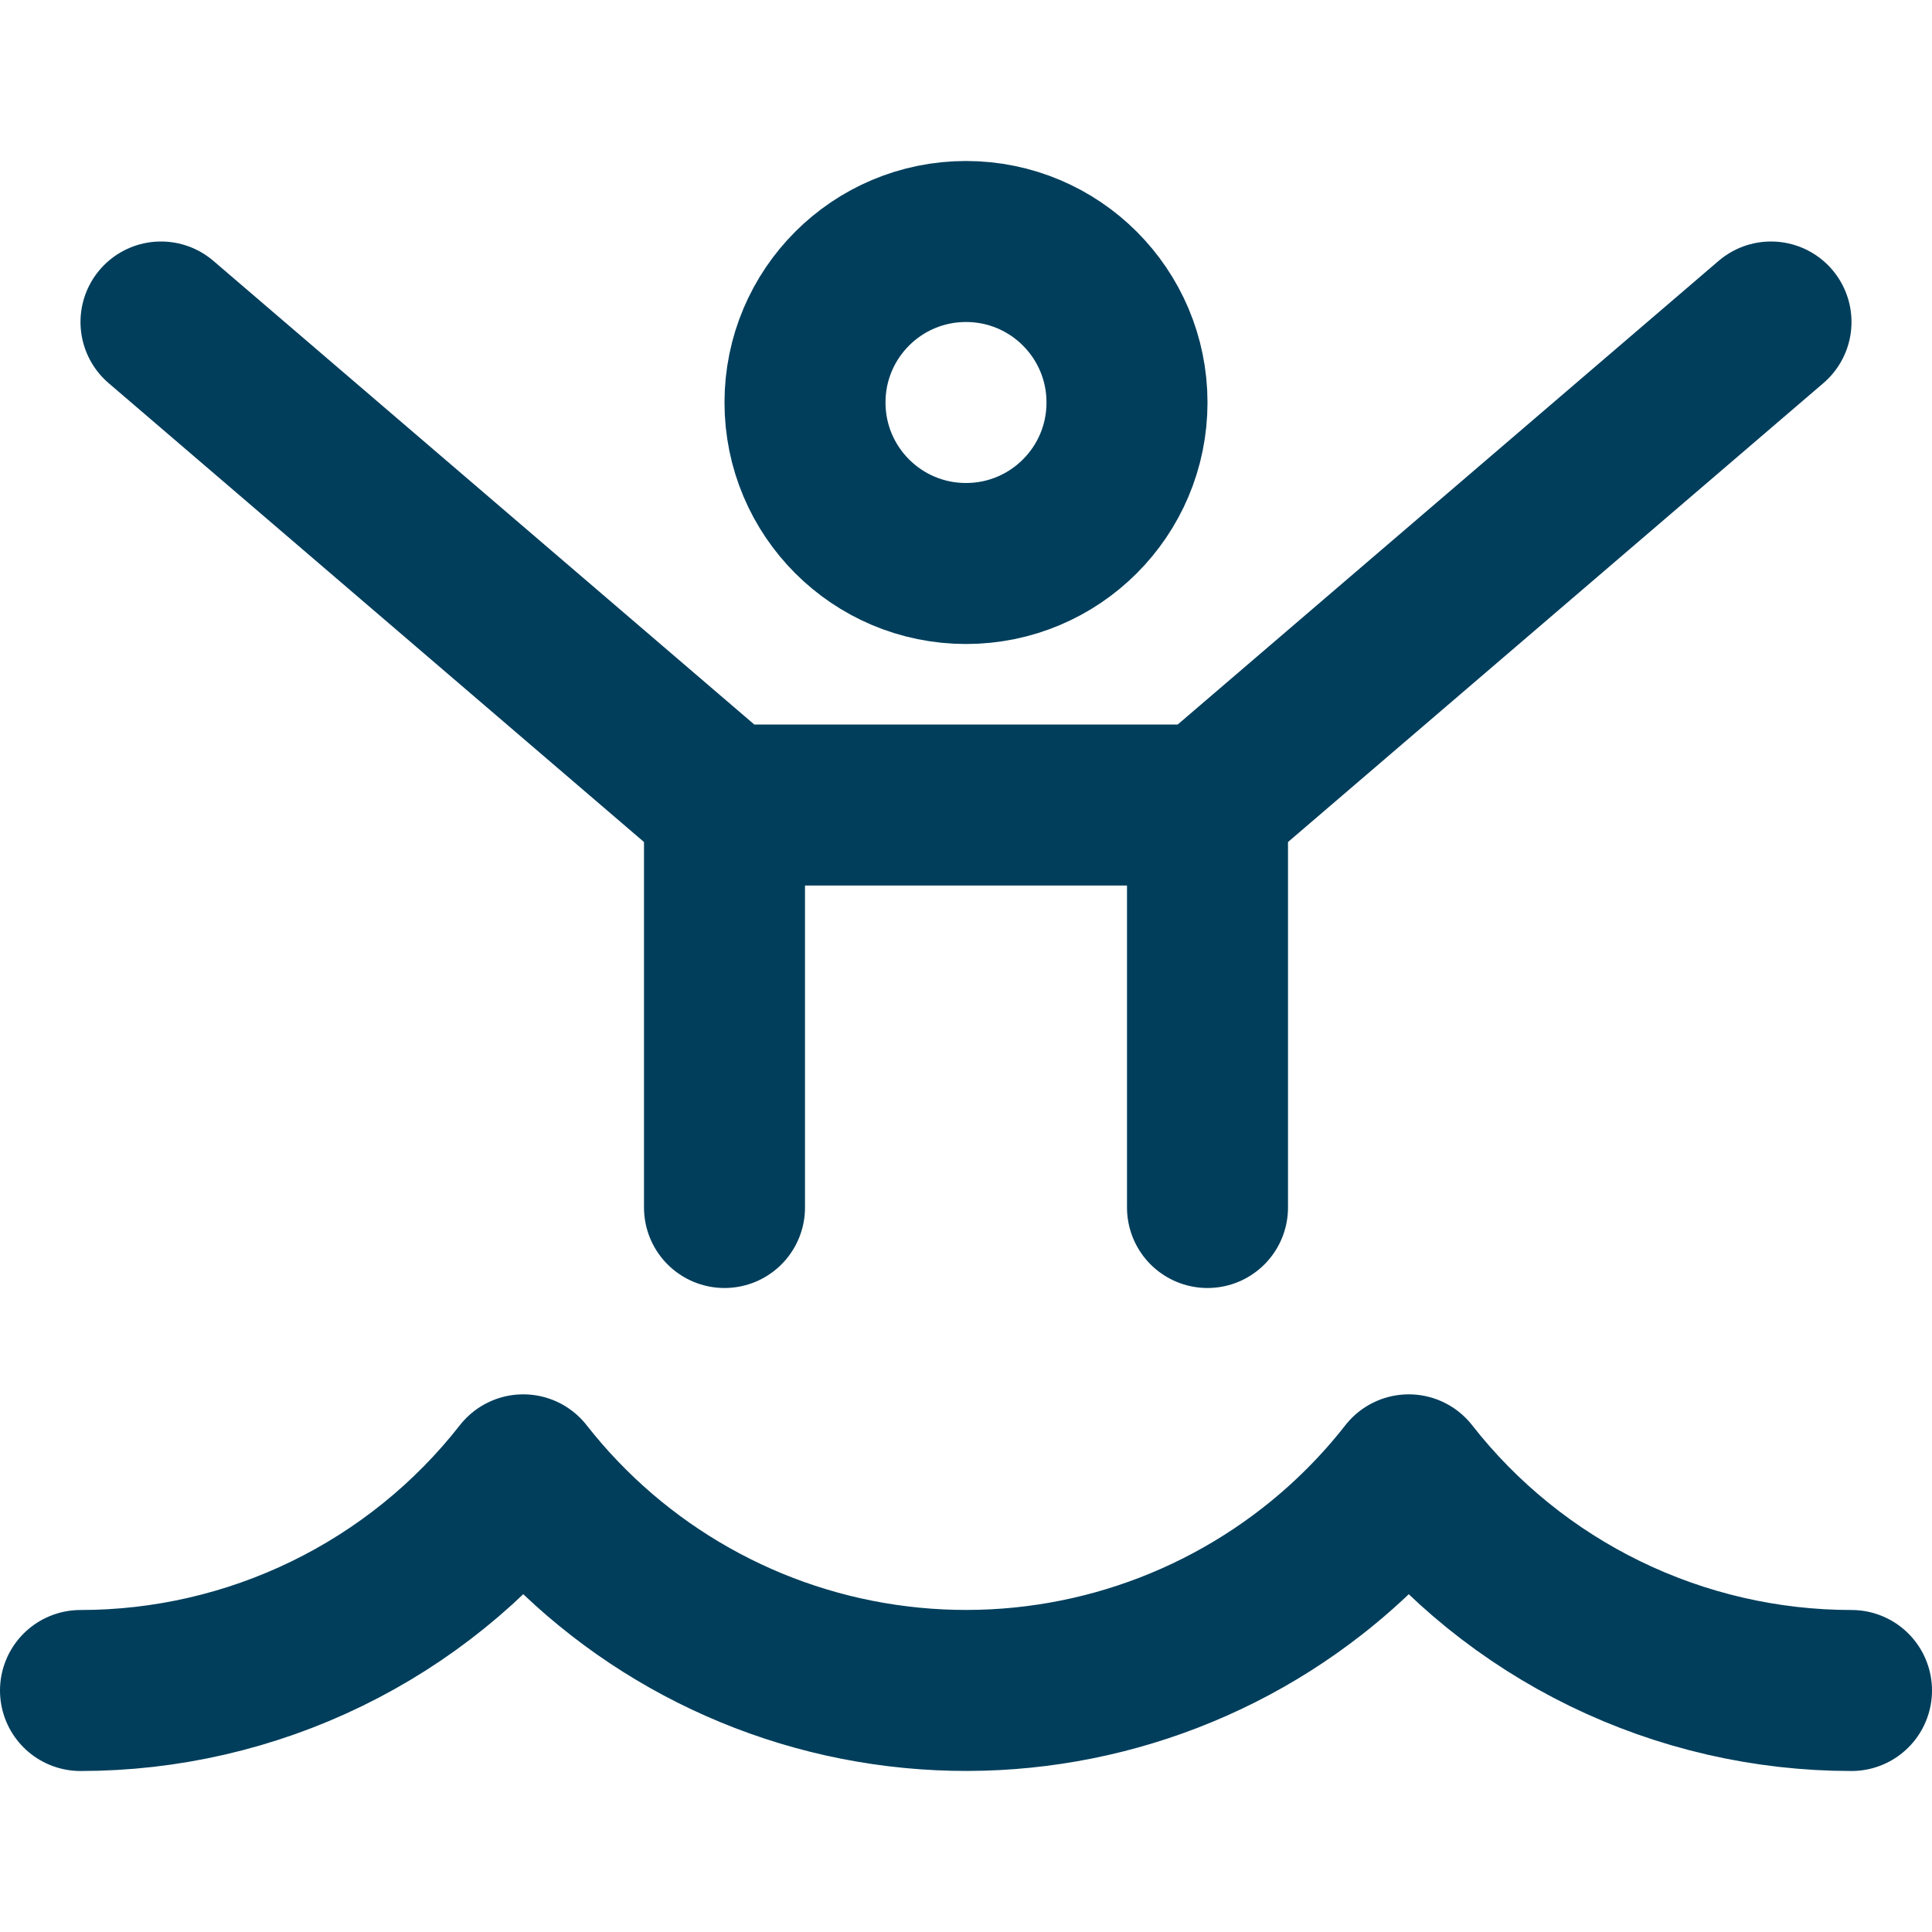
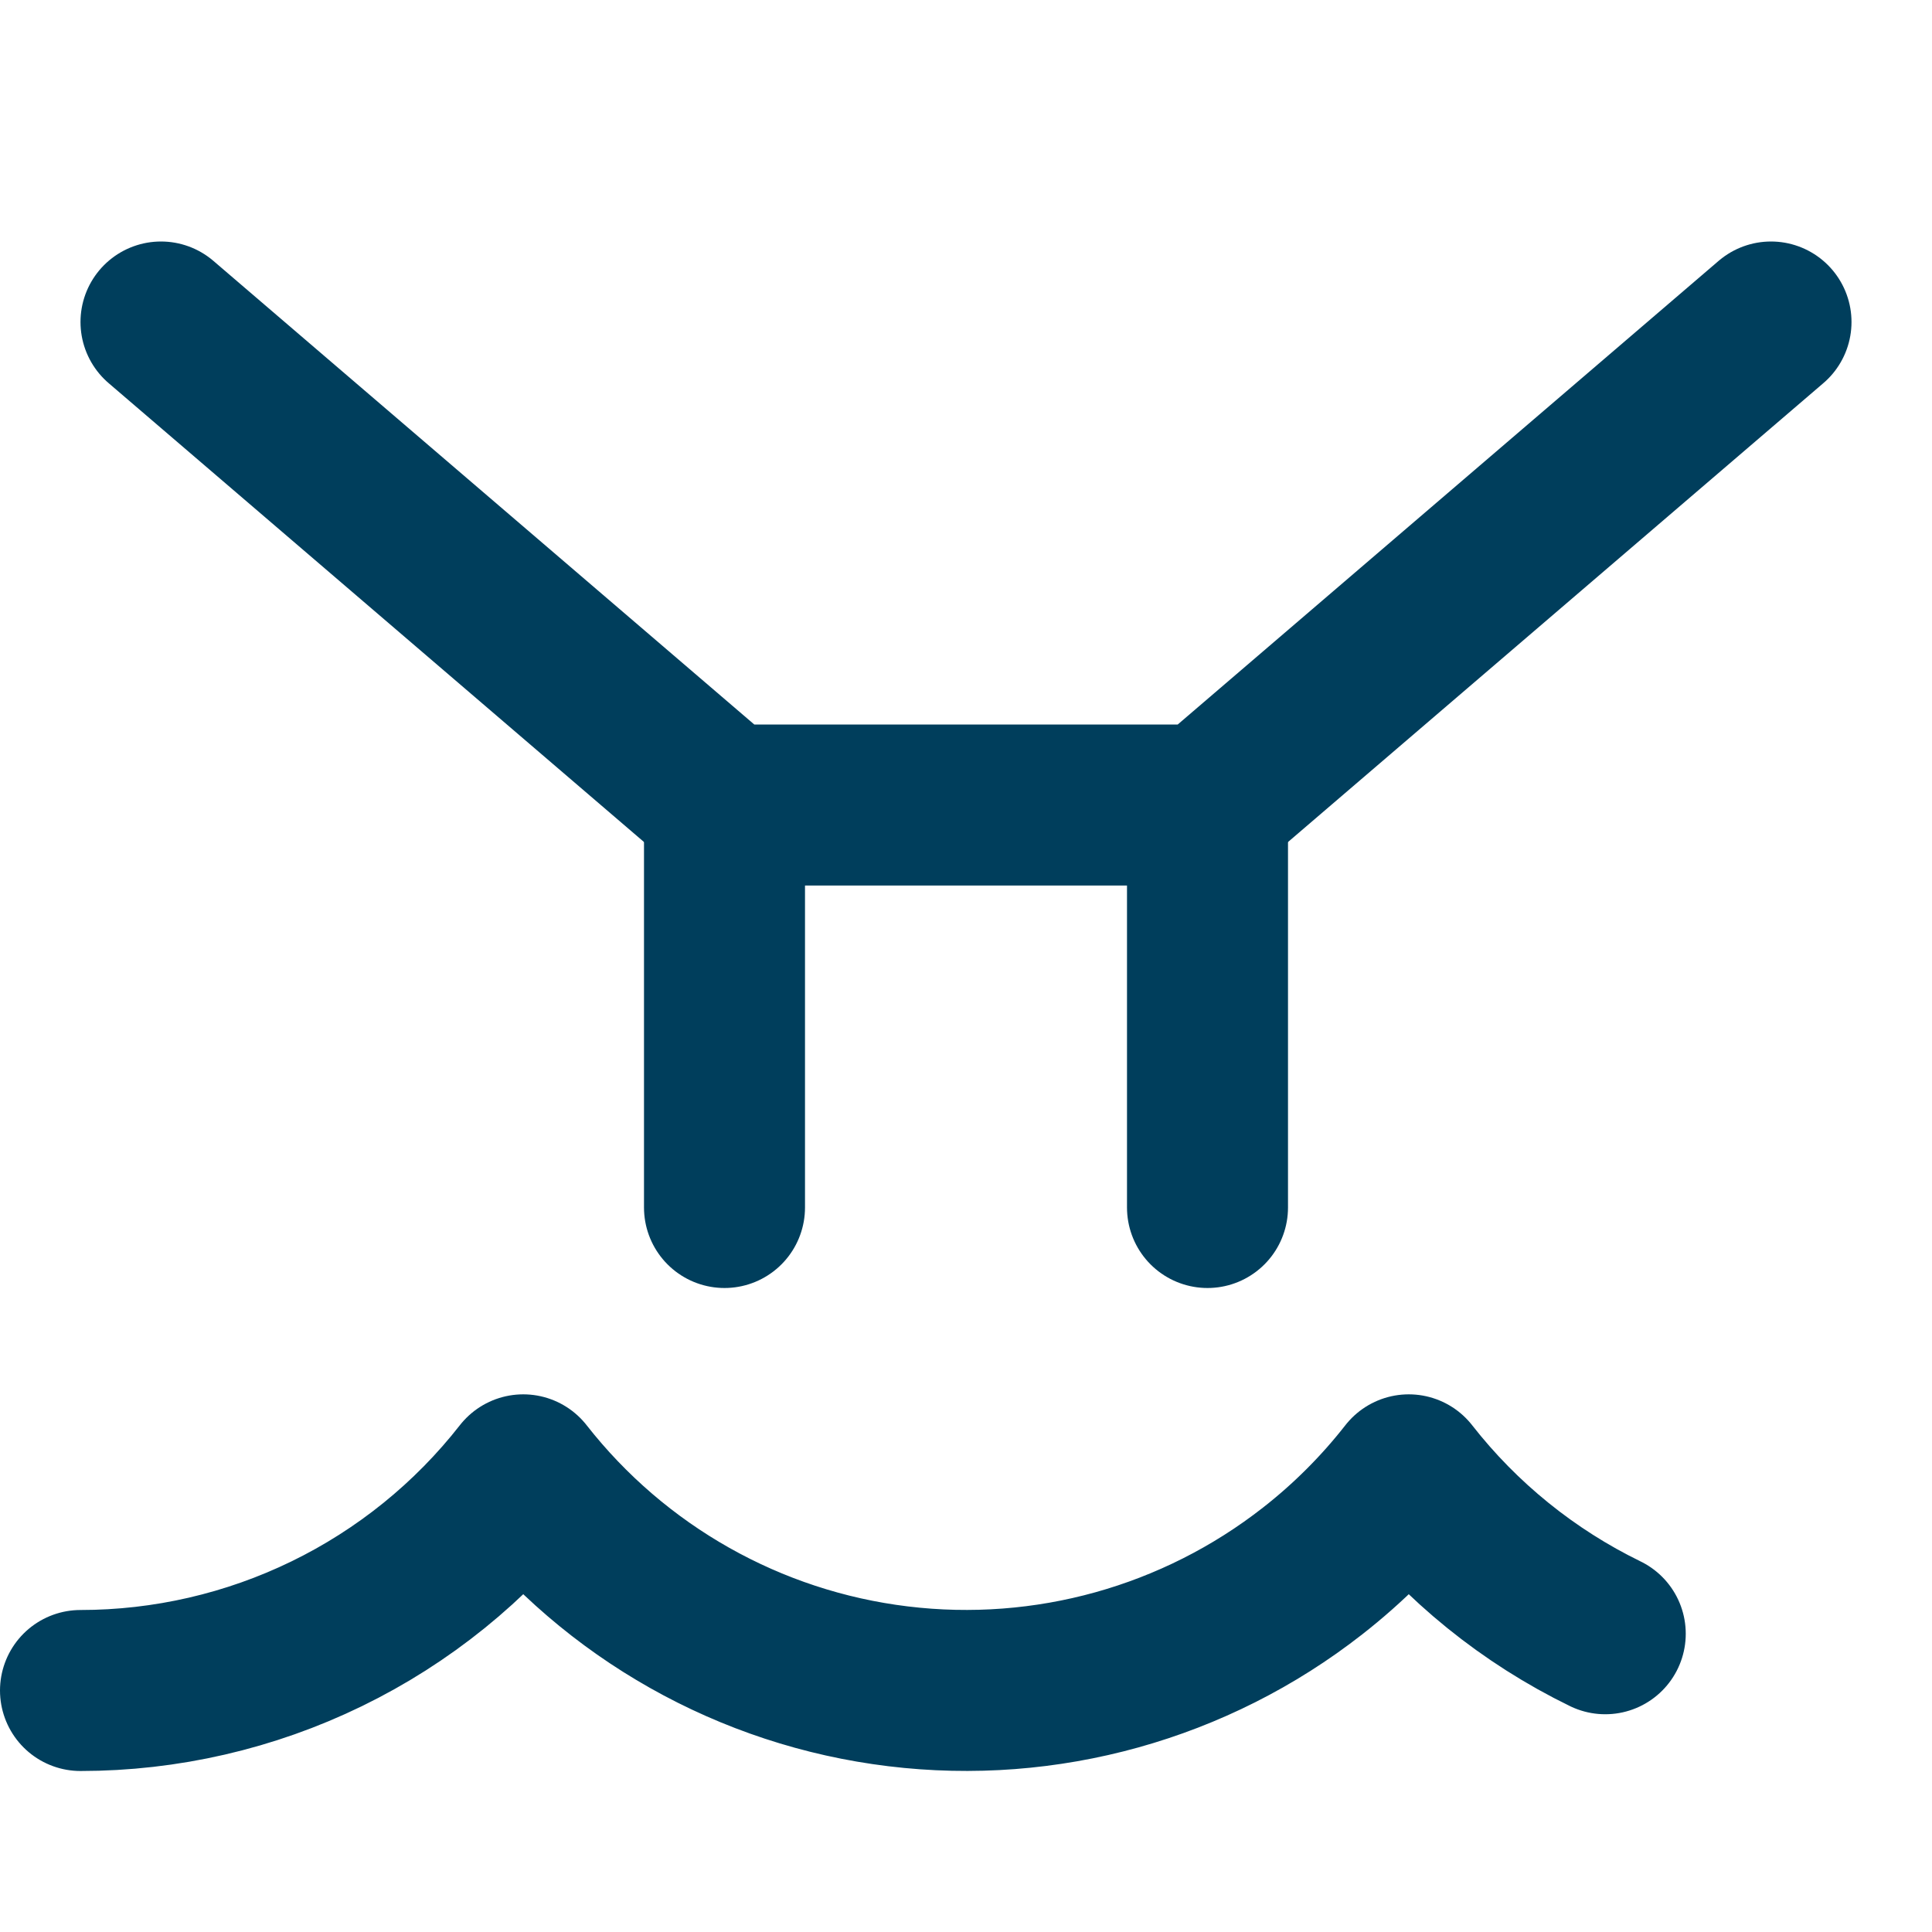
<svg xmlns="http://www.w3.org/2000/svg" width="24" height="24" viewBox="0 0 24 24" fill="none">
-   <path d="M1 21C2.06 21 3.106 20.759 4.059 20.295C5.012 19.831 5.847 19.156 6.5 18.321C7.642 19.779 9.317 20.725 11.156 20.948C12.995 21.172 14.847 20.657 16.306 19.515C16.751 19.167 17.152 18.766 17.5 18.321C18.153 19.156 18.988 19.831 19.941 20.295C20.894 20.759 21.94 21 23 21" stroke="#003E5C" stroke-width="2" stroke-linecap="round" stroke-linejoin="round" />
-   <path d="M12 7C13.105 7 14 6.105 14 5C14 3.895 13.105 3 12 3C10.895 3 10 3.895 10 5C10 6.105 10.895 7 12 7Z" stroke="#003E5C" stroke-width="2" stroke-linecap="round" stroke-linejoin="round" />
+   <path d="M1 21C2.06 21 3.106 20.759 4.059 20.295C5.012 19.831 5.847 19.156 6.5 18.321C7.642 19.779 9.317 20.725 11.156 20.948C12.995 21.172 14.847 20.657 16.306 19.515C16.751 19.167 17.152 18.766 17.5 18.321C18.153 19.156 18.988 19.831 19.941 20.295" stroke="#003E5C" stroke-width="2" stroke-linecap="round" stroke-linejoin="round" />
  <path d="M22 4L15 10H9L2 4" stroke="#003E5C" stroke-width="2" stroke-linecap="round" stroke-linejoin="round" />
  <path d="M9 15V10" stroke="#003E5C" stroke-width="2" stroke-linecap="round" stroke-linejoin="round" />
  <path d="M15 10V15" stroke="#003E5C" stroke-width="2" stroke-linecap="round" stroke-linejoin="round" />
</svg>